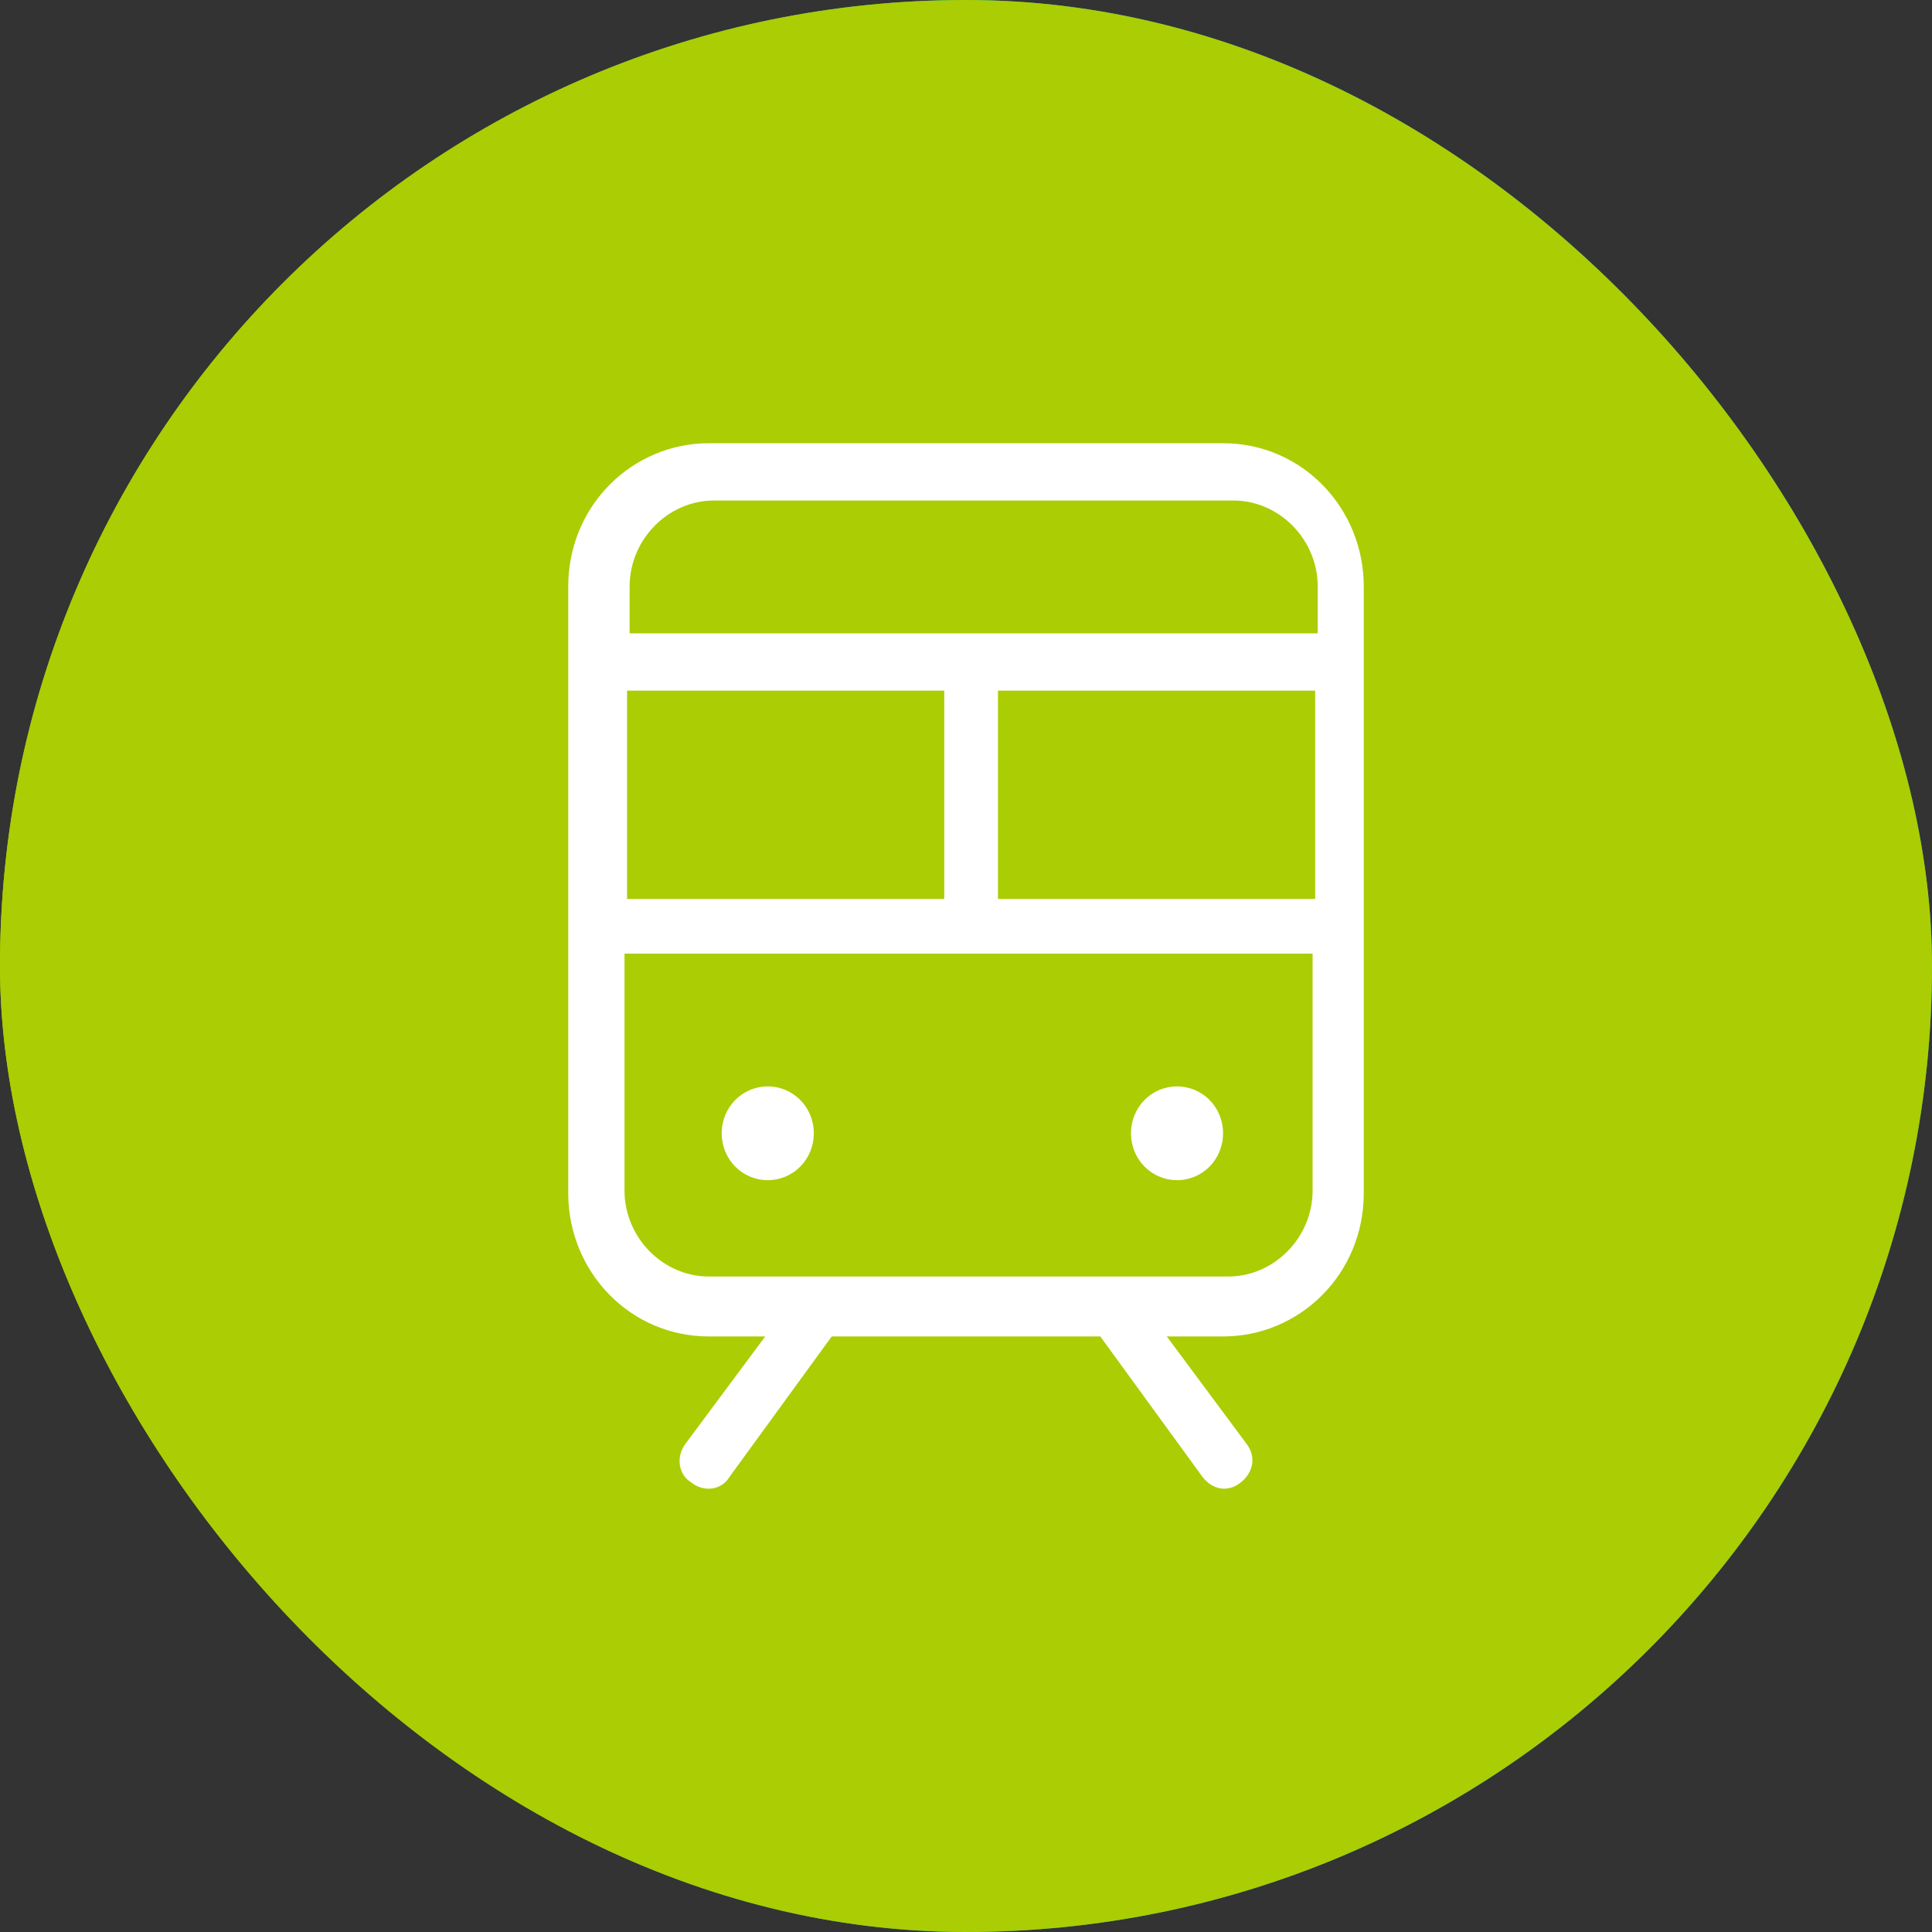
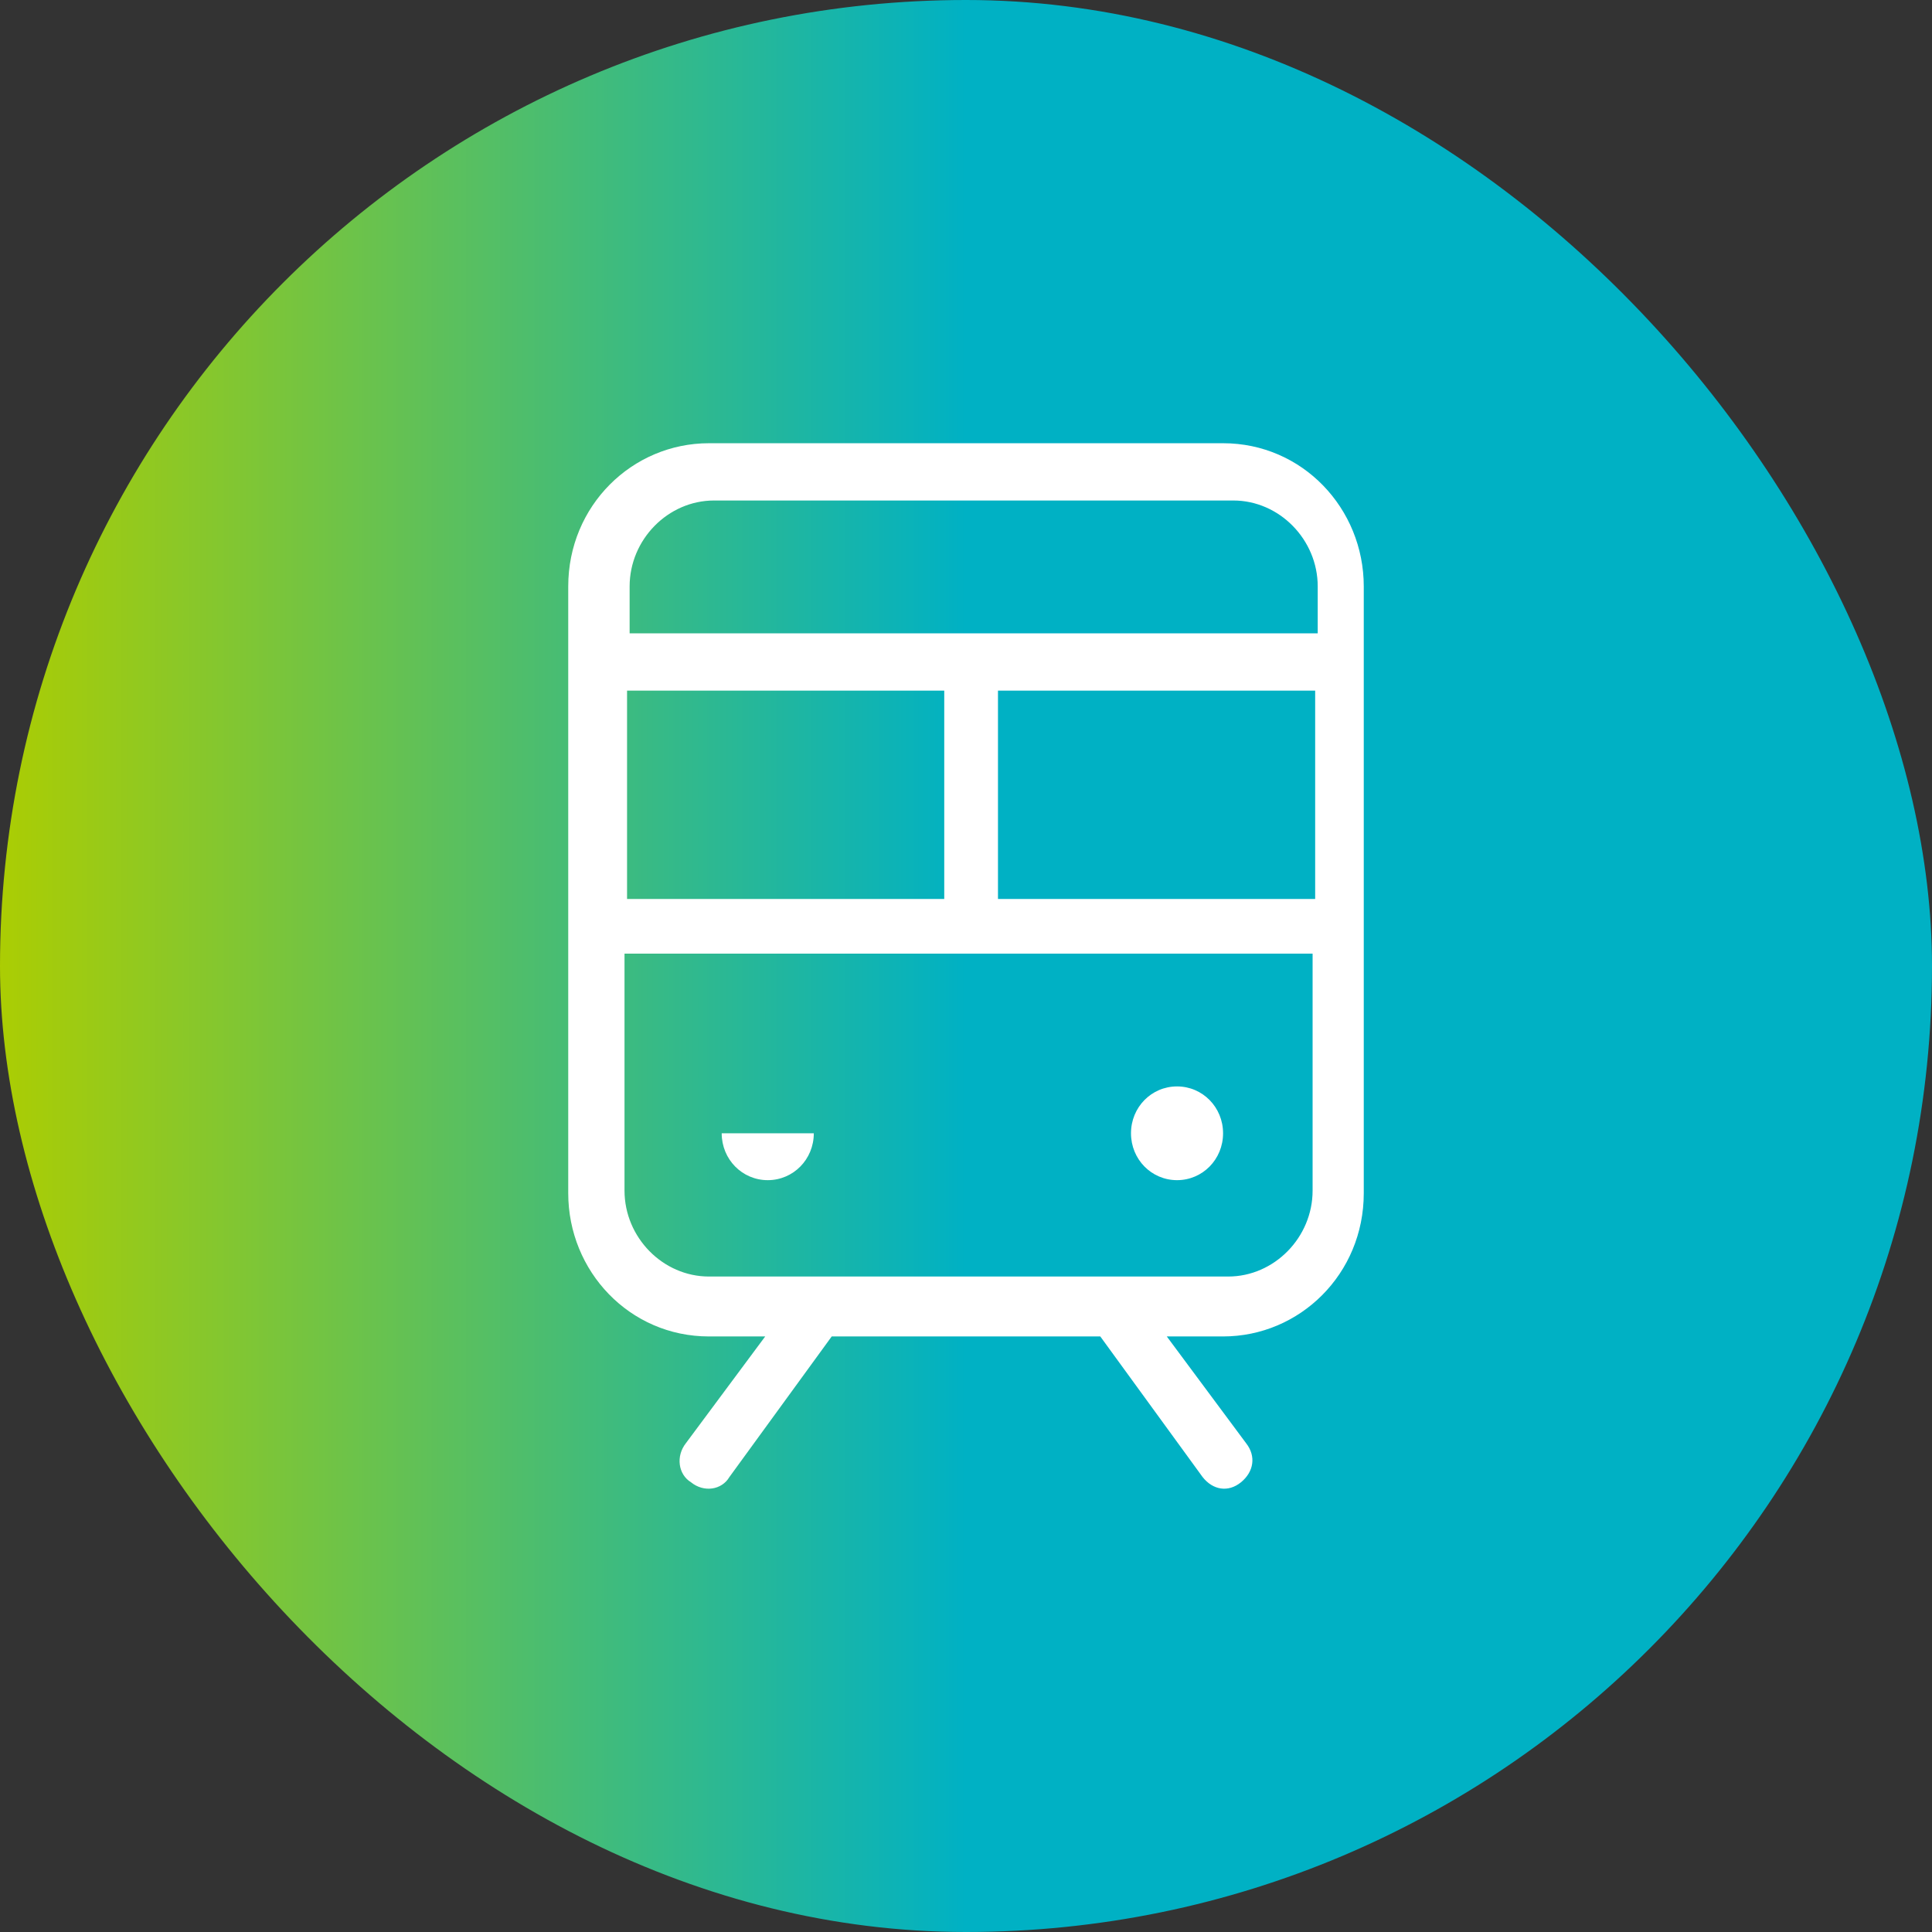
<svg xmlns="http://www.w3.org/2000/svg" width="85" height="85" fill="none">
  <rect width="100%" height="100%" fill="#333333" stroke="none" />
  <rect width="85" height="85" rx="42.5" fill="url(#a)" />
-   <rect width="85" height="85" rx="42.5" fill="#ABCD03" />
  <g clip-path="url(#b)">
-     <path d="M54.148 19.5H31.19c-3.377 0-6.19 2.75-6.19 6.301v26.695c0 3.437 2.701 6.302 6.19 6.302h2.476l-3.49 4.697c-.45.573-.337 1.375.226 1.719.563.458 1.35.343 1.688-.23l4.502-6.186h11.816l4.502 6.186c.45.573 1.125.688 1.688.23.563-.459.675-1.146.225-1.719l-3.489-4.697h2.476c3.377 0 6.19-2.75 6.19-6.302V25.801c0-3.437-2.701-6.301-6.19-6.301M27.588 39.55v-9.166h13.955v9.166H27.588Zm16.319-9.166h13.955v9.166H43.907v-9.166ZM31.302 22.02h22.959c2.025 0 3.713 1.72 3.713 3.781v2.063H27.701V25.8c0-2.062 1.688-3.78 3.714-3.78m22.733 34.142H31.19c-2.026 0-3.714-1.719-3.714-3.781V41.956h30.273v10.426c0 2.062-1.688 3.78-3.714 3.78h.113Zm-.338-6.302c0 1.146-.9 2.062-2.025 2.062-1.126 0-2.026-.916-2.026-2.062s.9-2.062 2.026-2.062c1.125 0 2.025.916 2.025 2.062Zm-18.006 0c0 1.146-.9 2.062-2.026 2.062-1.125 0-2.026-.916-2.026-2.062s.9-2.062 2.026-2.062 2.026.916 2.026 2.062Z" fill="#fff" />
+     <path d="M54.148 19.5H31.19c-3.377 0-6.19 2.75-6.19 6.301v26.695c0 3.437 2.701 6.302 6.19 6.302h2.476l-3.49 4.697c-.45.573-.337 1.375.226 1.719.563.458 1.35.343 1.688-.23l4.502-6.186h11.816l4.502 6.186c.45.573 1.125.688 1.688.23.563-.459.675-1.146.225-1.719l-3.489-4.697h2.476c3.377 0 6.19-2.75 6.19-6.302V25.801c0-3.437-2.701-6.301-6.19-6.301M27.588 39.55v-9.166h13.955v9.166H27.588Zm16.319-9.166h13.955v9.166H43.907v-9.166ZM31.302 22.02h22.959c2.025 0 3.713 1.72 3.713 3.781v2.063H27.701V25.8c0-2.062 1.688-3.78 3.714-3.78m22.733 34.142H31.19c-2.026 0-3.714-1.719-3.714-3.781V41.956h30.273v10.426c0 2.062-1.688 3.78-3.714 3.78h.113Zm-.338-6.302c0 1.146-.9 2.062-2.025 2.062-1.126 0-2.026-.916-2.026-2.062s.9-2.062 2.026-2.062c1.125 0 2.025.916 2.025 2.062Zm-18.006 0c0 1.146-.9 2.062-2.026 2.062-1.125 0-2.026-.916-2.026-2.062Z" fill="#fff" />
  </g>
  <defs>
    <linearGradient id="a" x1="0" y1="42.5" x2="85" y2="42.5" gradientUnits="userSpaceOnUse">
      <stop stop-color="#ABCD03" />
      <stop offset=".5" stop-color="#00B1C4" />
    </linearGradient>
    <clipPath id="b">
      <path fill="#fff" transform="translate(25 19.5)" d="M0 0h35v46H0z" />
    </clipPath>
  </defs>
</svg>